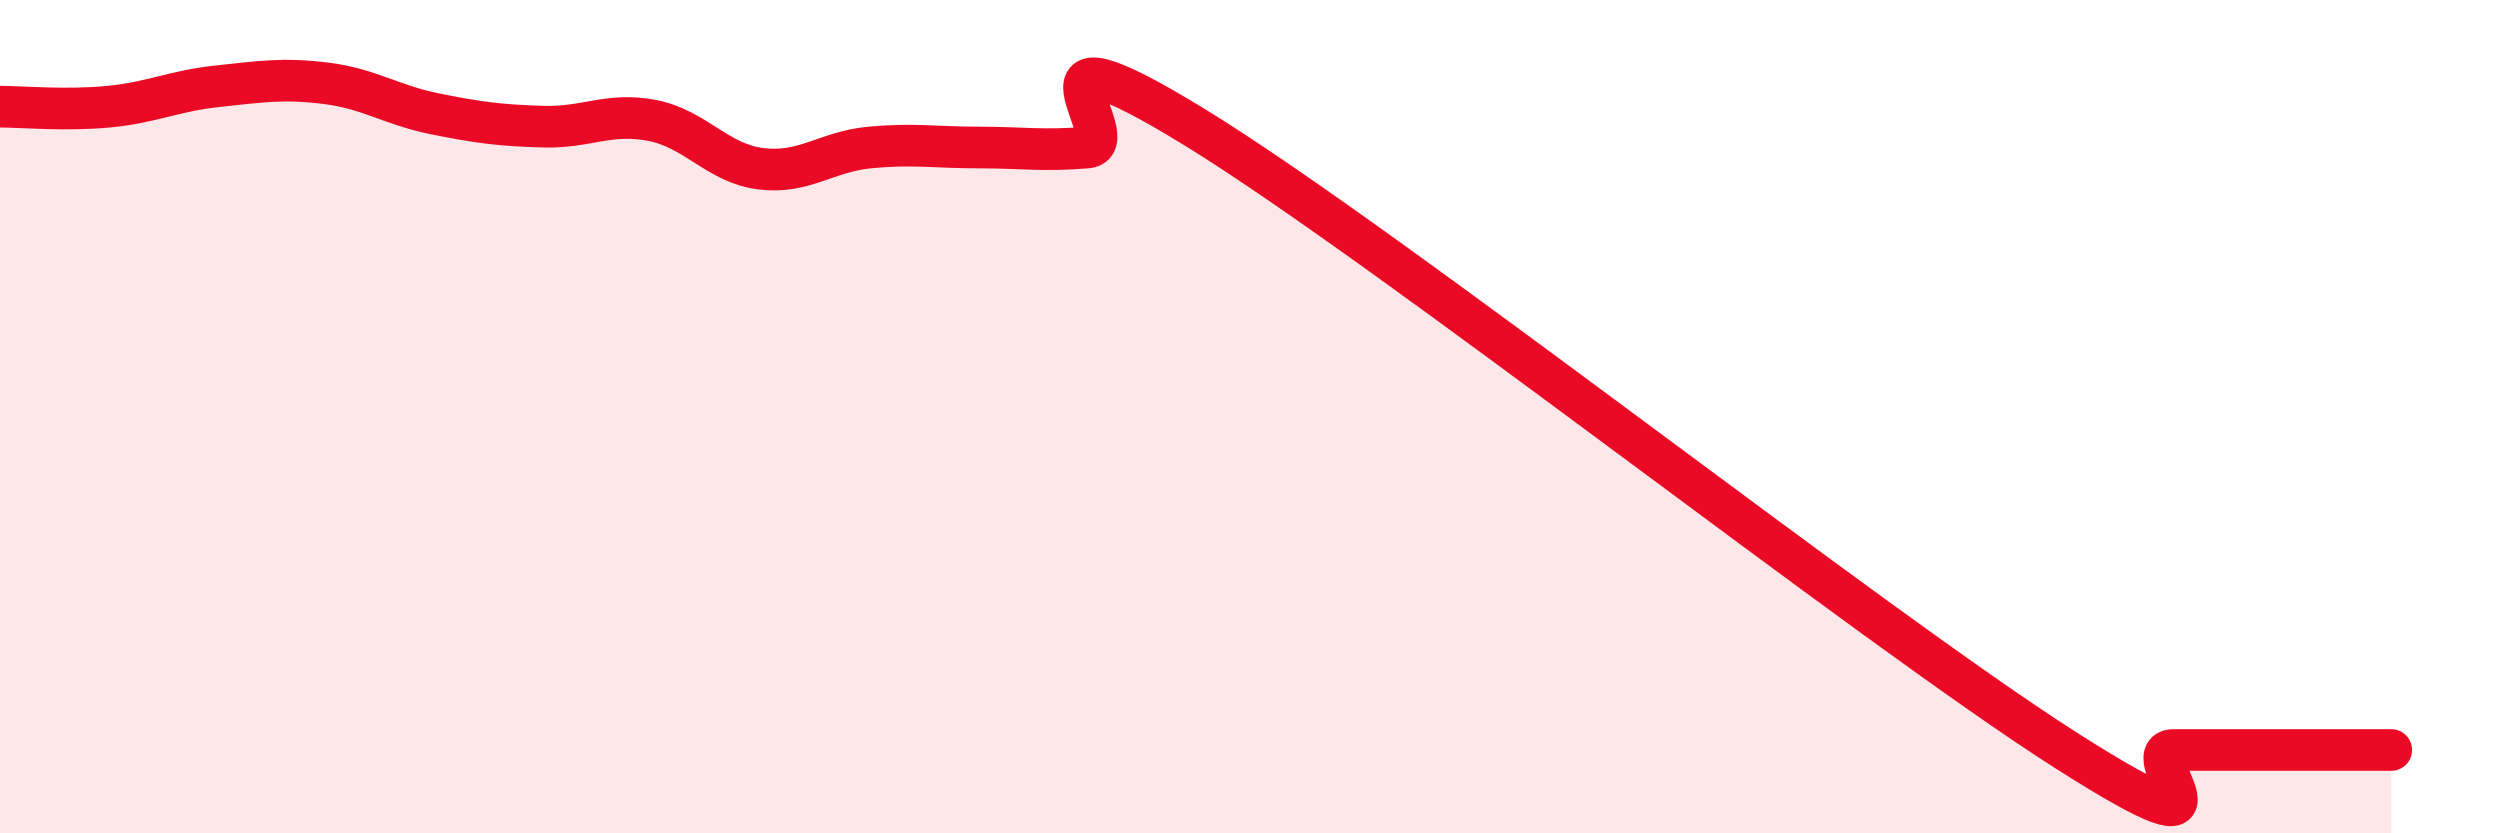
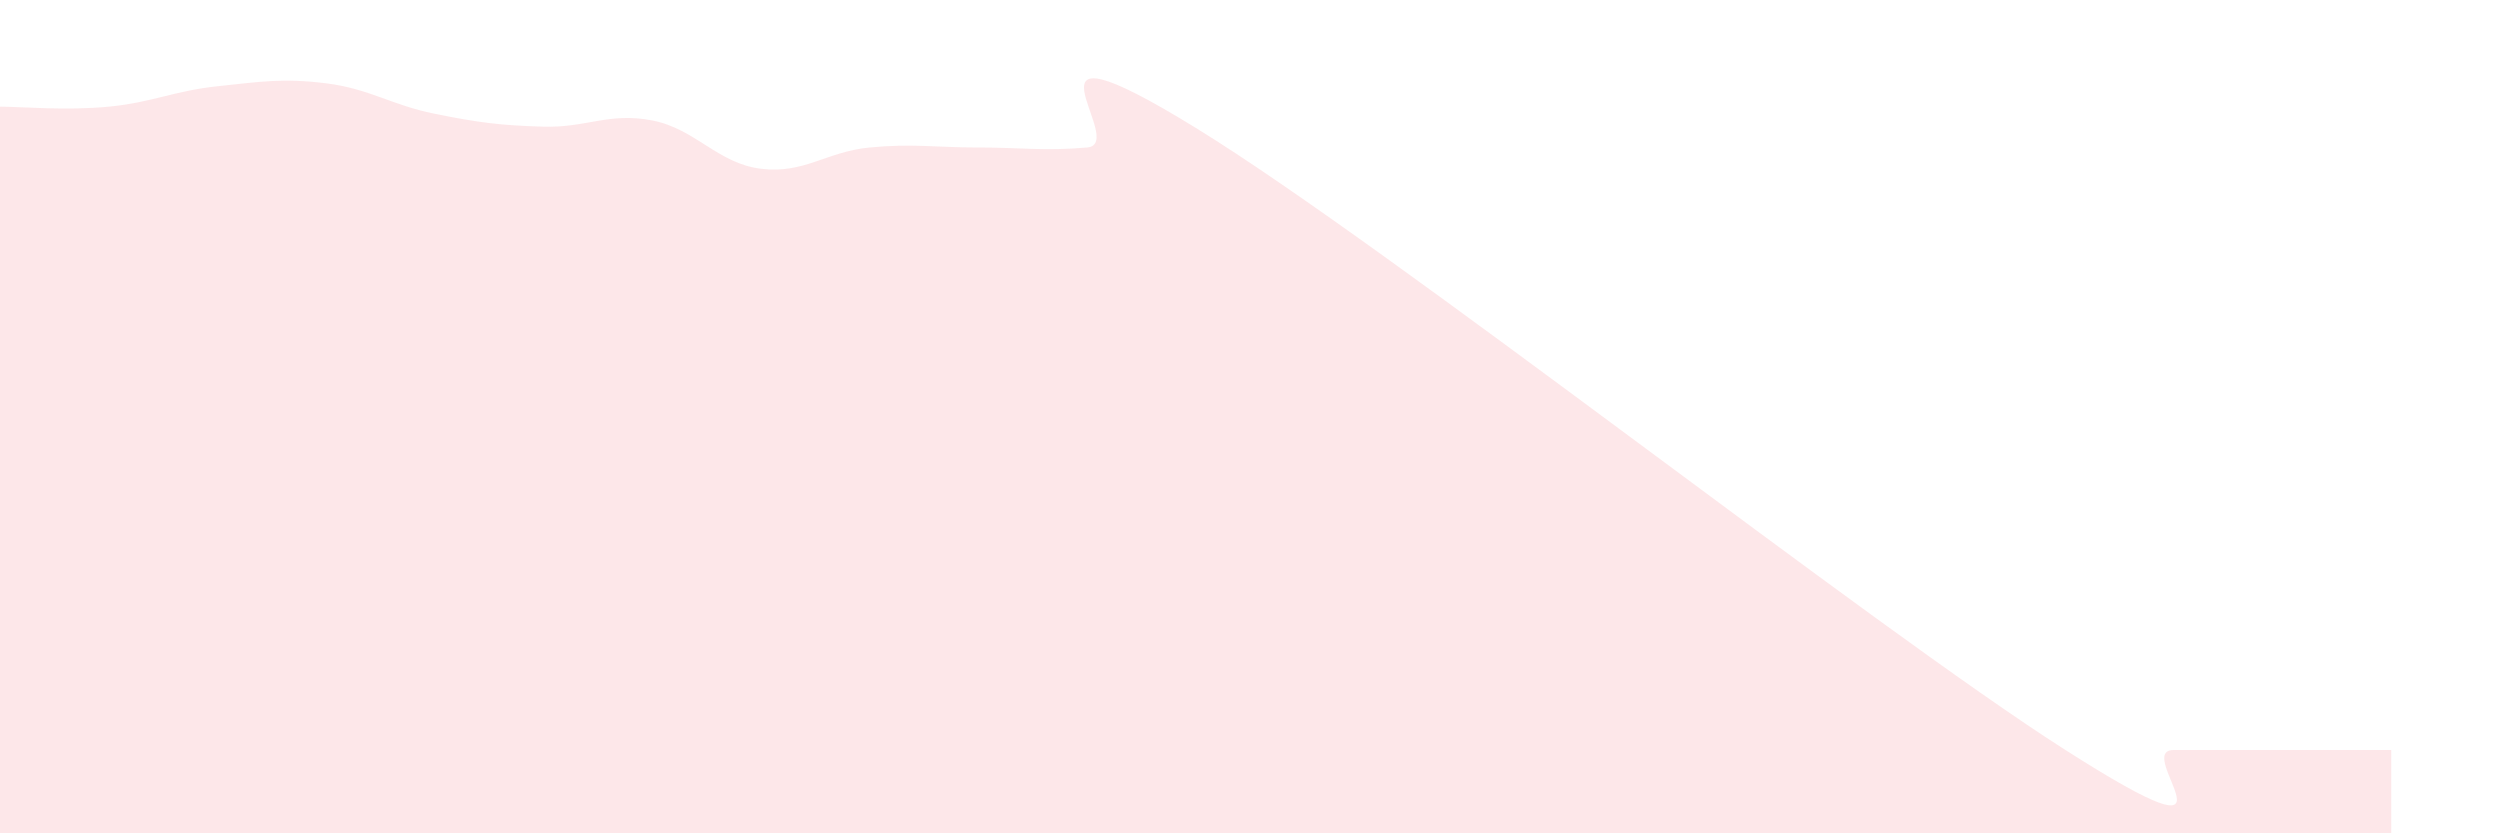
<svg xmlns="http://www.w3.org/2000/svg" width="60" height="20" viewBox="0 0 60 20">
  <path d="M 0,2.56 C 0.52,2.56 1.57,2.66 2.61,2.56 C 3.65,2.46 4.18,2.18 5.22,2.07 C 6.26,1.96 6.79,1.87 7.83,2 C 8.87,2.13 9.39,2.52 10.43,2.73 C 11.47,2.94 12,3.01 13.04,3.04 C 14.08,3.07 14.61,2.69 15.65,2.89 C 16.69,3.09 17.22,3.92 18.26,4.05 C 19.3,4.18 19.83,3.64 20.87,3.54 C 21.91,3.44 22.44,3.54 23.48,3.54 C 24.52,3.54 25.05,3.63 26.09,3.54 C 27.13,3.45 24,0.18 28.7,3.07 C 33.4,5.96 44.88,15.01 49.57,18 C 54.26,20.99 51.13,18 52.17,18 C 53.21,18 53.74,18 54.78,18 C 55.82,18 56.87,18 57.39,18L57.39 20L0 20Z" fill="#EB0A25" opacity="0.1" stroke-linecap="round" stroke-linejoin="round" />
-   <path d="M 0,2.56 C 0.52,2.56 1.57,2.66 2.61,2.56 C 3.65,2.46 4.18,2.18 5.22,2.07 C 6.26,1.96 6.79,1.87 7.83,2 C 8.87,2.13 9.39,2.52 10.43,2.73 C 11.47,2.94 12,3.01 13.04,3.04 C 14.08,3.07 14.61,2.69 15.65,2.89 C 16.69,3.09 17.22,3.92 18.26,4.05 C 19.3,4.18 19.83,3.64 20.87,3.54 C 21.91,3.44 22.44,3.54 23.48,3.54 C 24.52,3.54 25.05,3.63 26.09,3.54 C 27.13,3.45 24,0.18 28.7,3.07 C 33.4,5.96 44.88,15.01 49.57,18 C 54.26,20.99 51.13,18 52.17,18 C 53.21,18 53.74,18 54.78,18 C 55.82,18 56.87,18 57.39,18" stroke="#EB0A25" stroke-width="1" fill="none" stroke-linecap="round" stroke-linejoin="round" />
</svg>